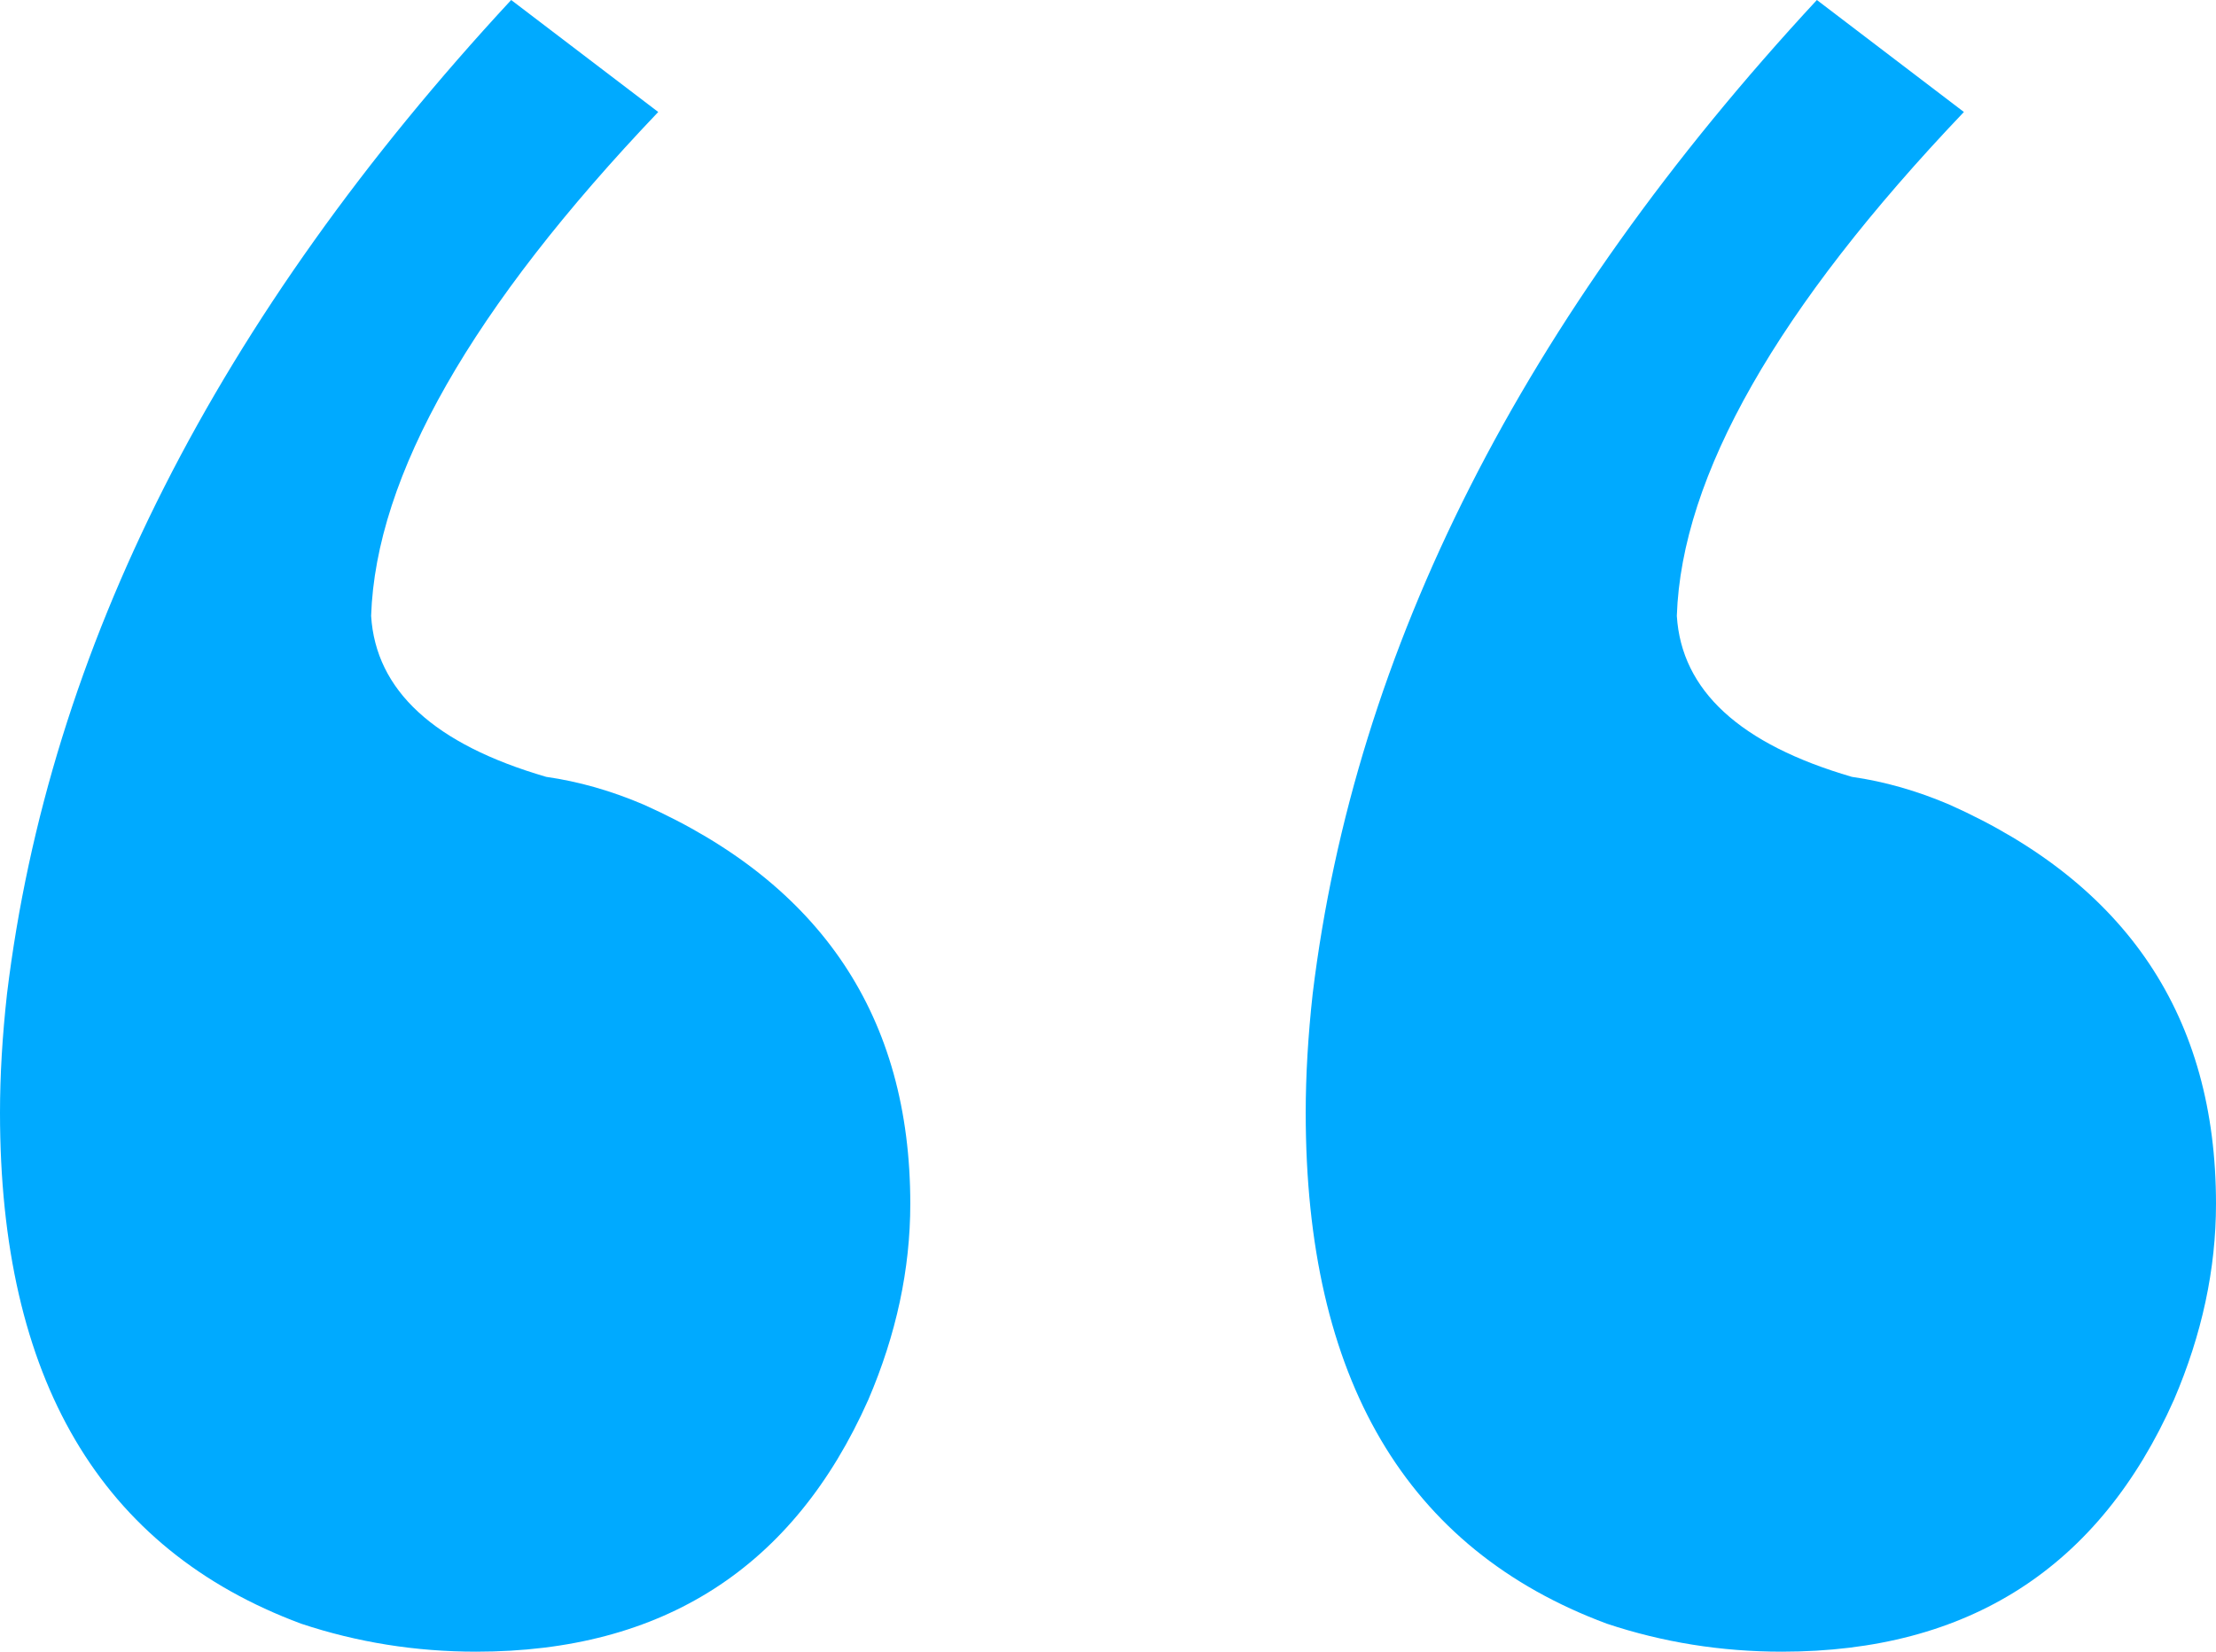
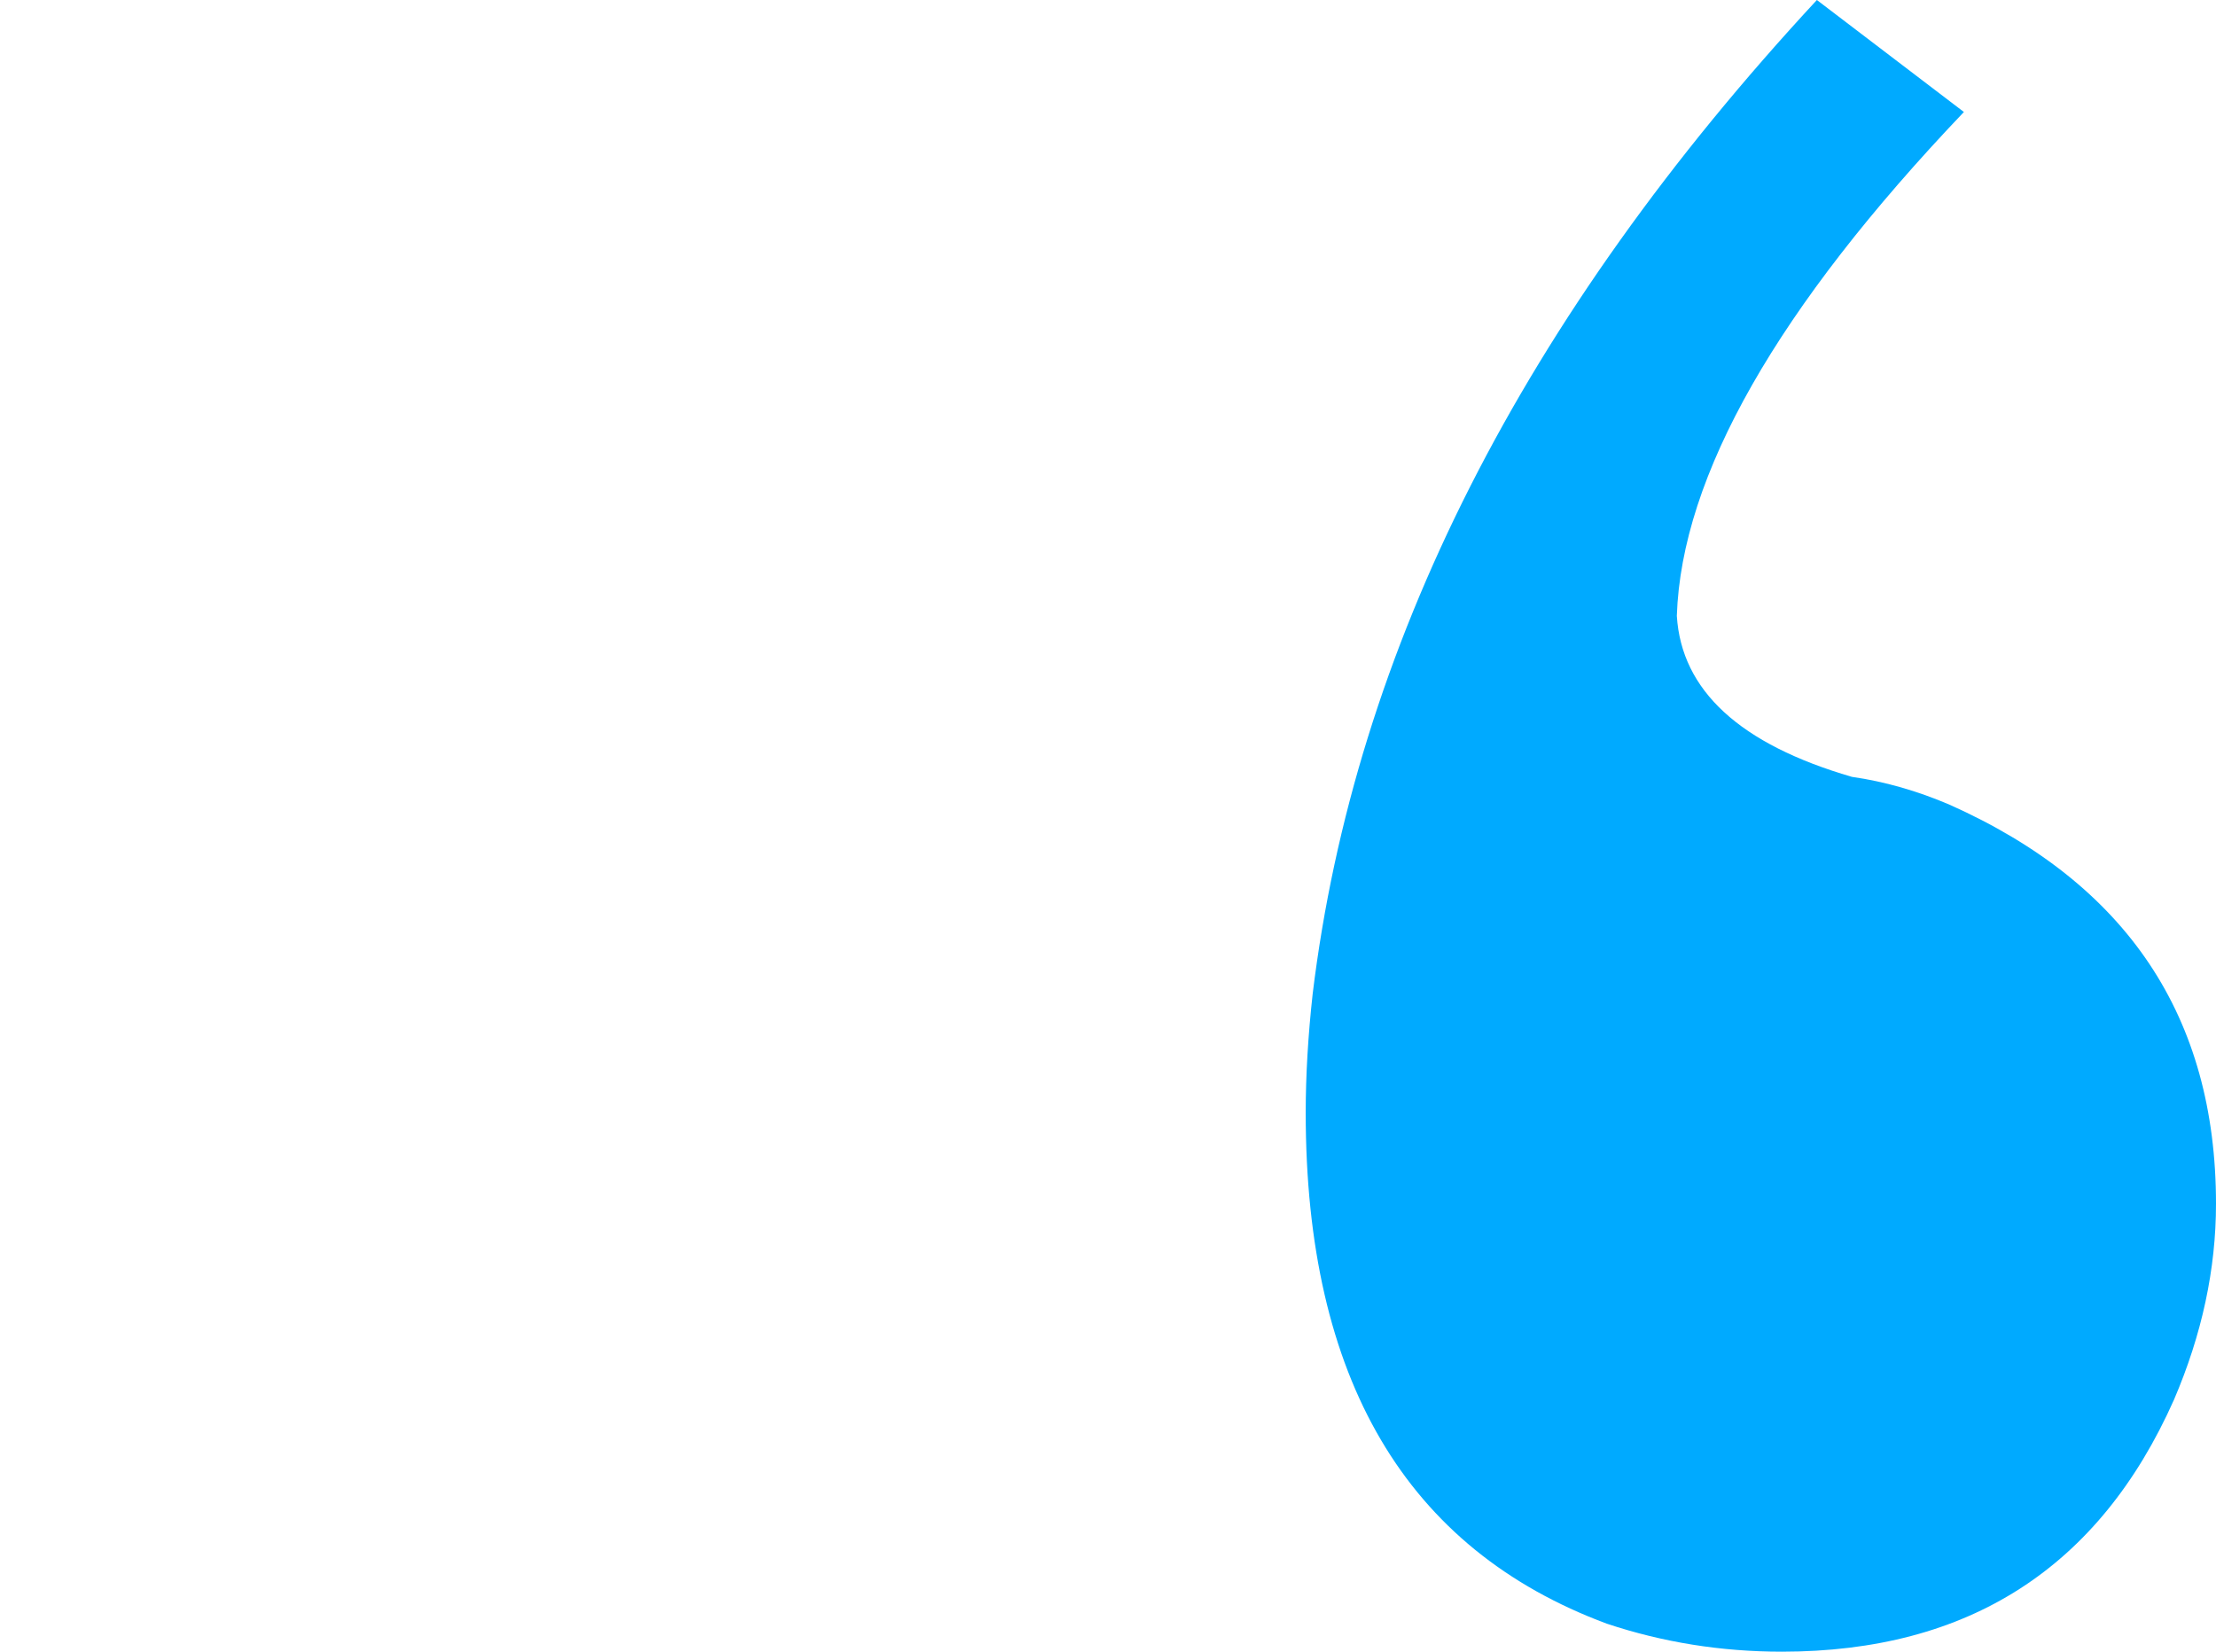
<svg xmlns="http://www.w3.org/2000/svg" width="55" height="41" viewBox="0 0 55 41" fill="none">
  <path d="M32.407 27.623C32.407 26.696 32.465 25.712 32.58 24.669C33.623 16.099 37.794 7.876 45.094 0L48.743 2.78C44.109 7.644 41.734 11.814 41.618 15.288C41.734 17.141 43.182 18.473 45.963 19.284C46.774 19.4 47.585 19.631 48.396 19.979C52.799 21.948 55 25.249 55 29.881C55 31.503 54.652 33.124 53.957 34.746C52.103 38.915 48.859 41 44.225 41C42.718 41 41.27 40.768 39.88 40.305C34.898 38.452 32.407 34.225 32.407 27.623Z" fill="#00AAFF" />
-   <path d="M0 27.623C-8.10328e-08 26.696 0.058 25.712 0.174 24.669C1.217 16.099 5.388 7.876 12.687 3.18155e-06L16.337 2.78C11.702 7.644 9.327 11.814 9.211 15.288C9.327 17.141 10.775 18.473 13.556 19.284C14.367 19.4 15.178 19.631 15.989 19.979C20.392 21.948 22.593 25.249 22.593 29.881C22.593 31.503 22.246 33.124 21.551 34.746C19.697 38.915 16.453 41 11.818 41C10.312 41 8.864 40.768 7.473 40.305C2.491 38.452 5.77359e-07 34.225 0 27.623Z" fill="#00AAFF" />
</svg>